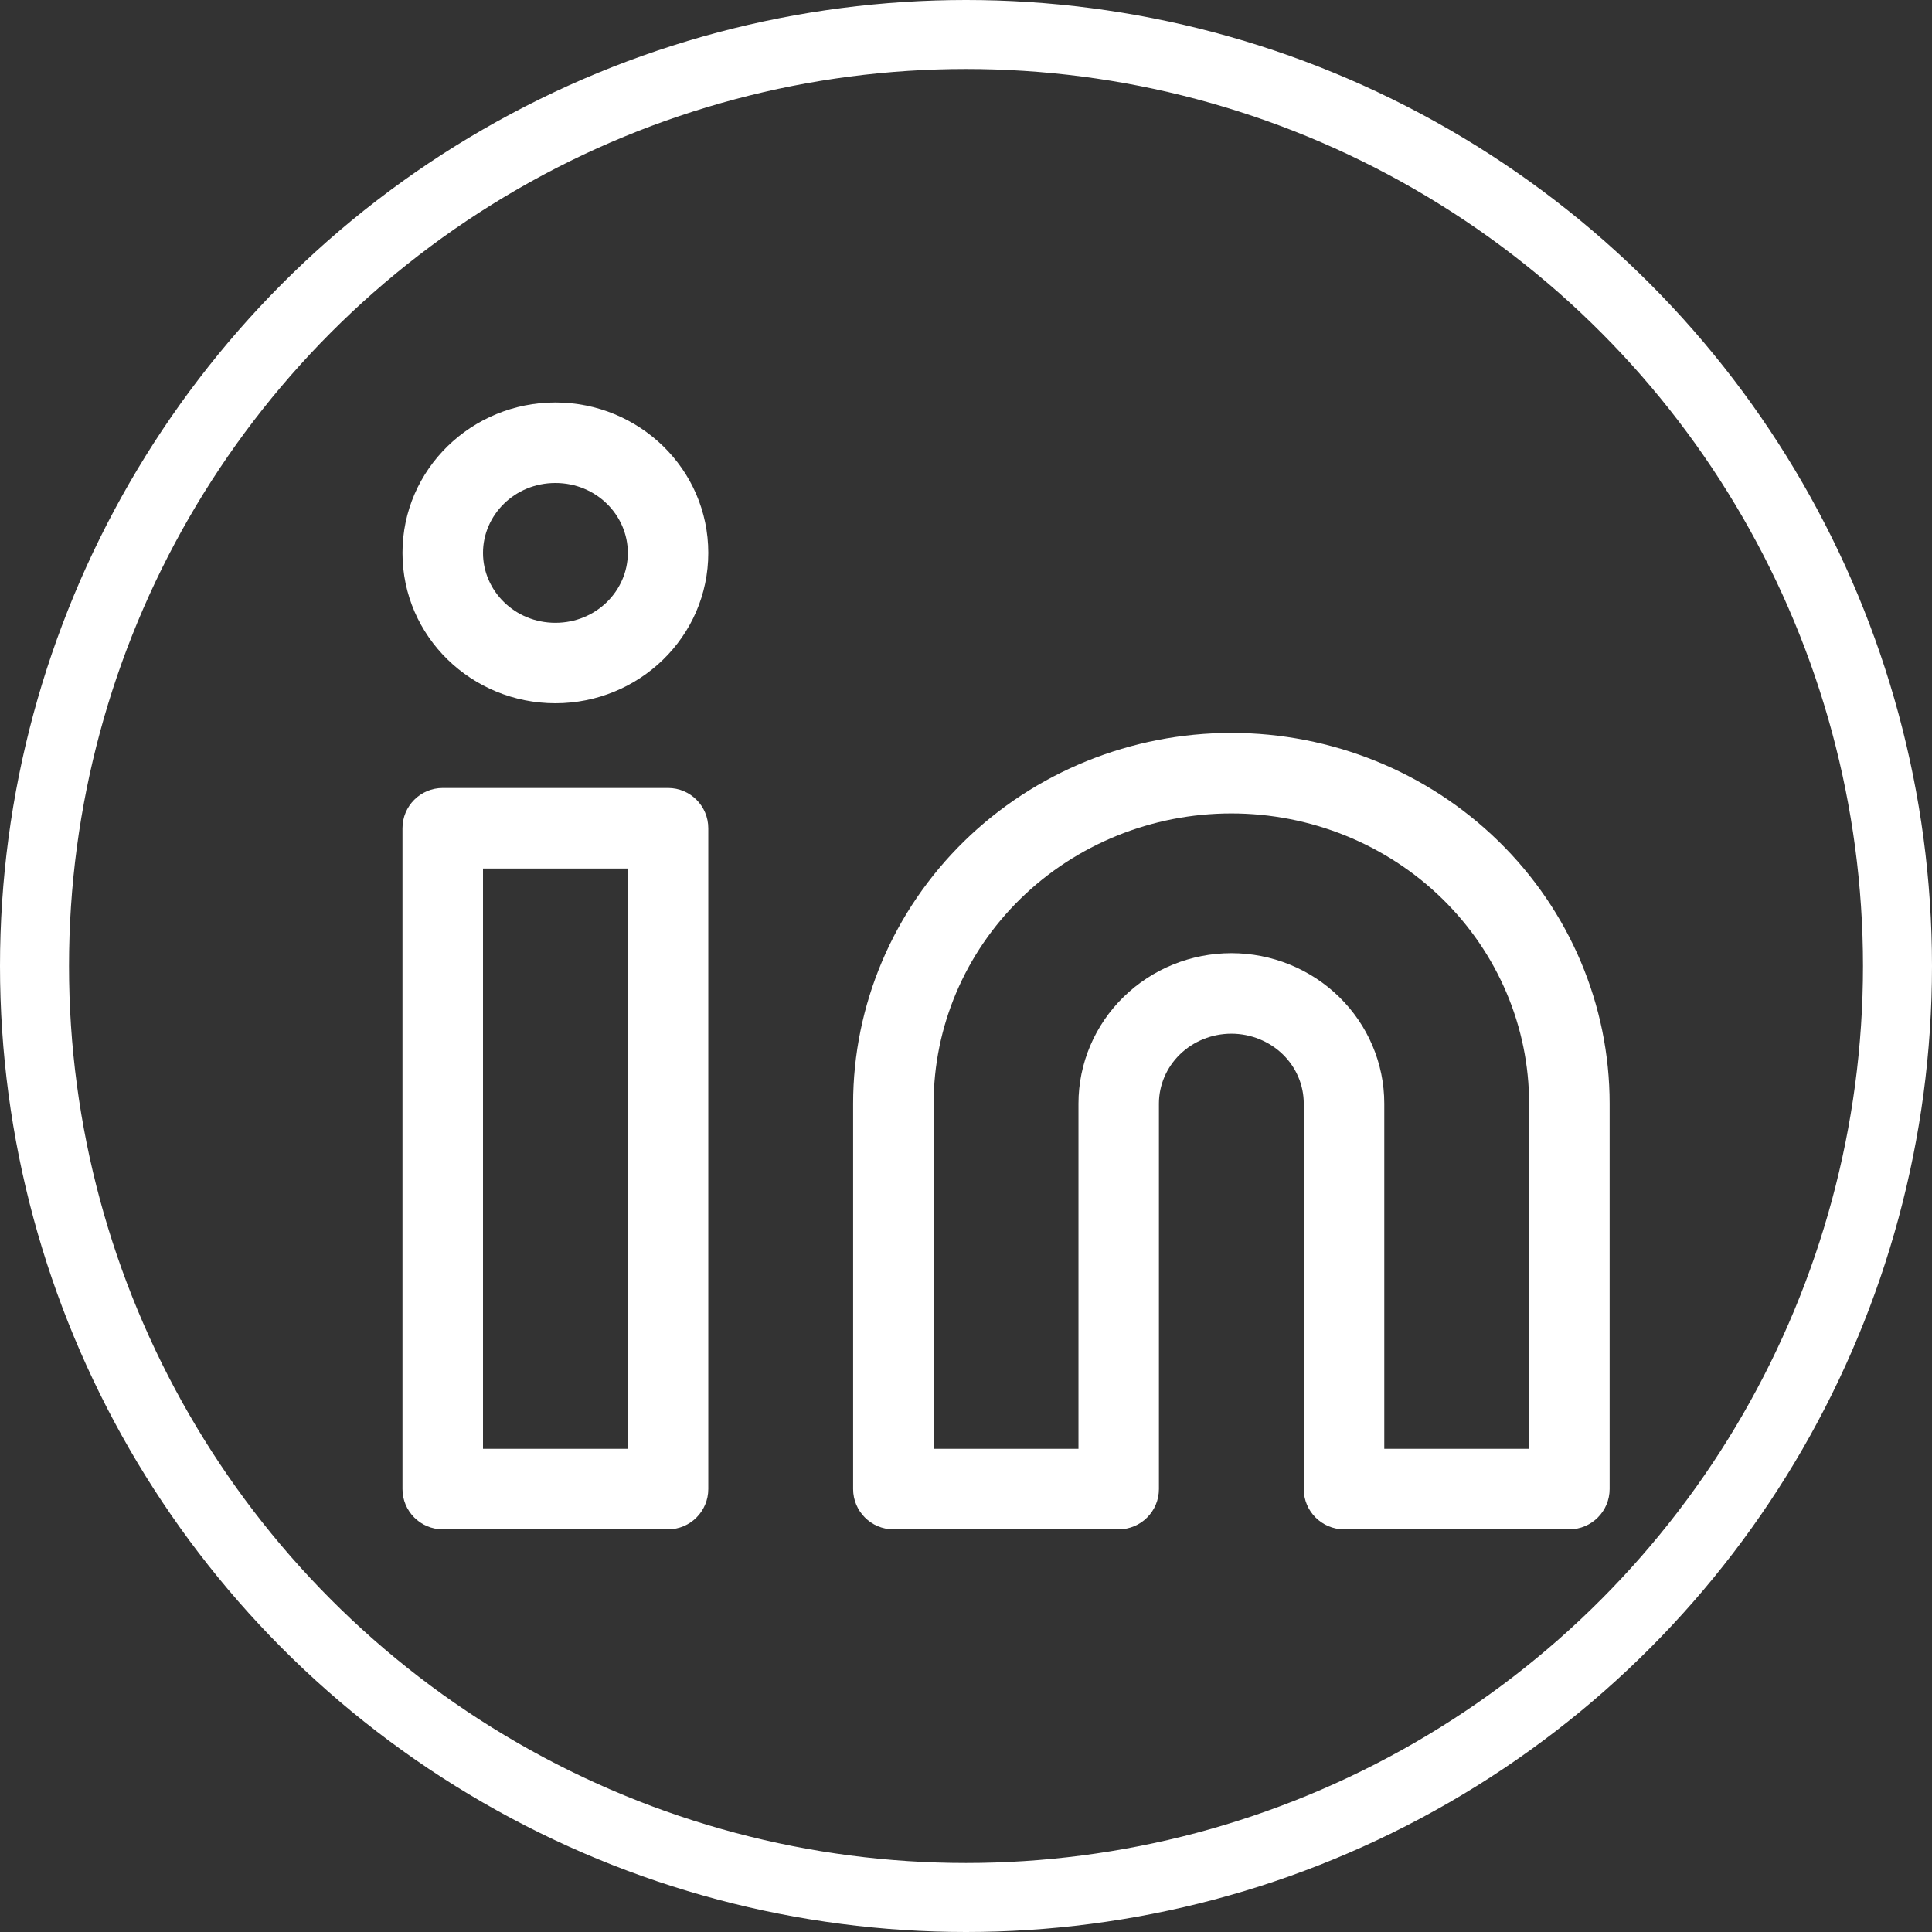
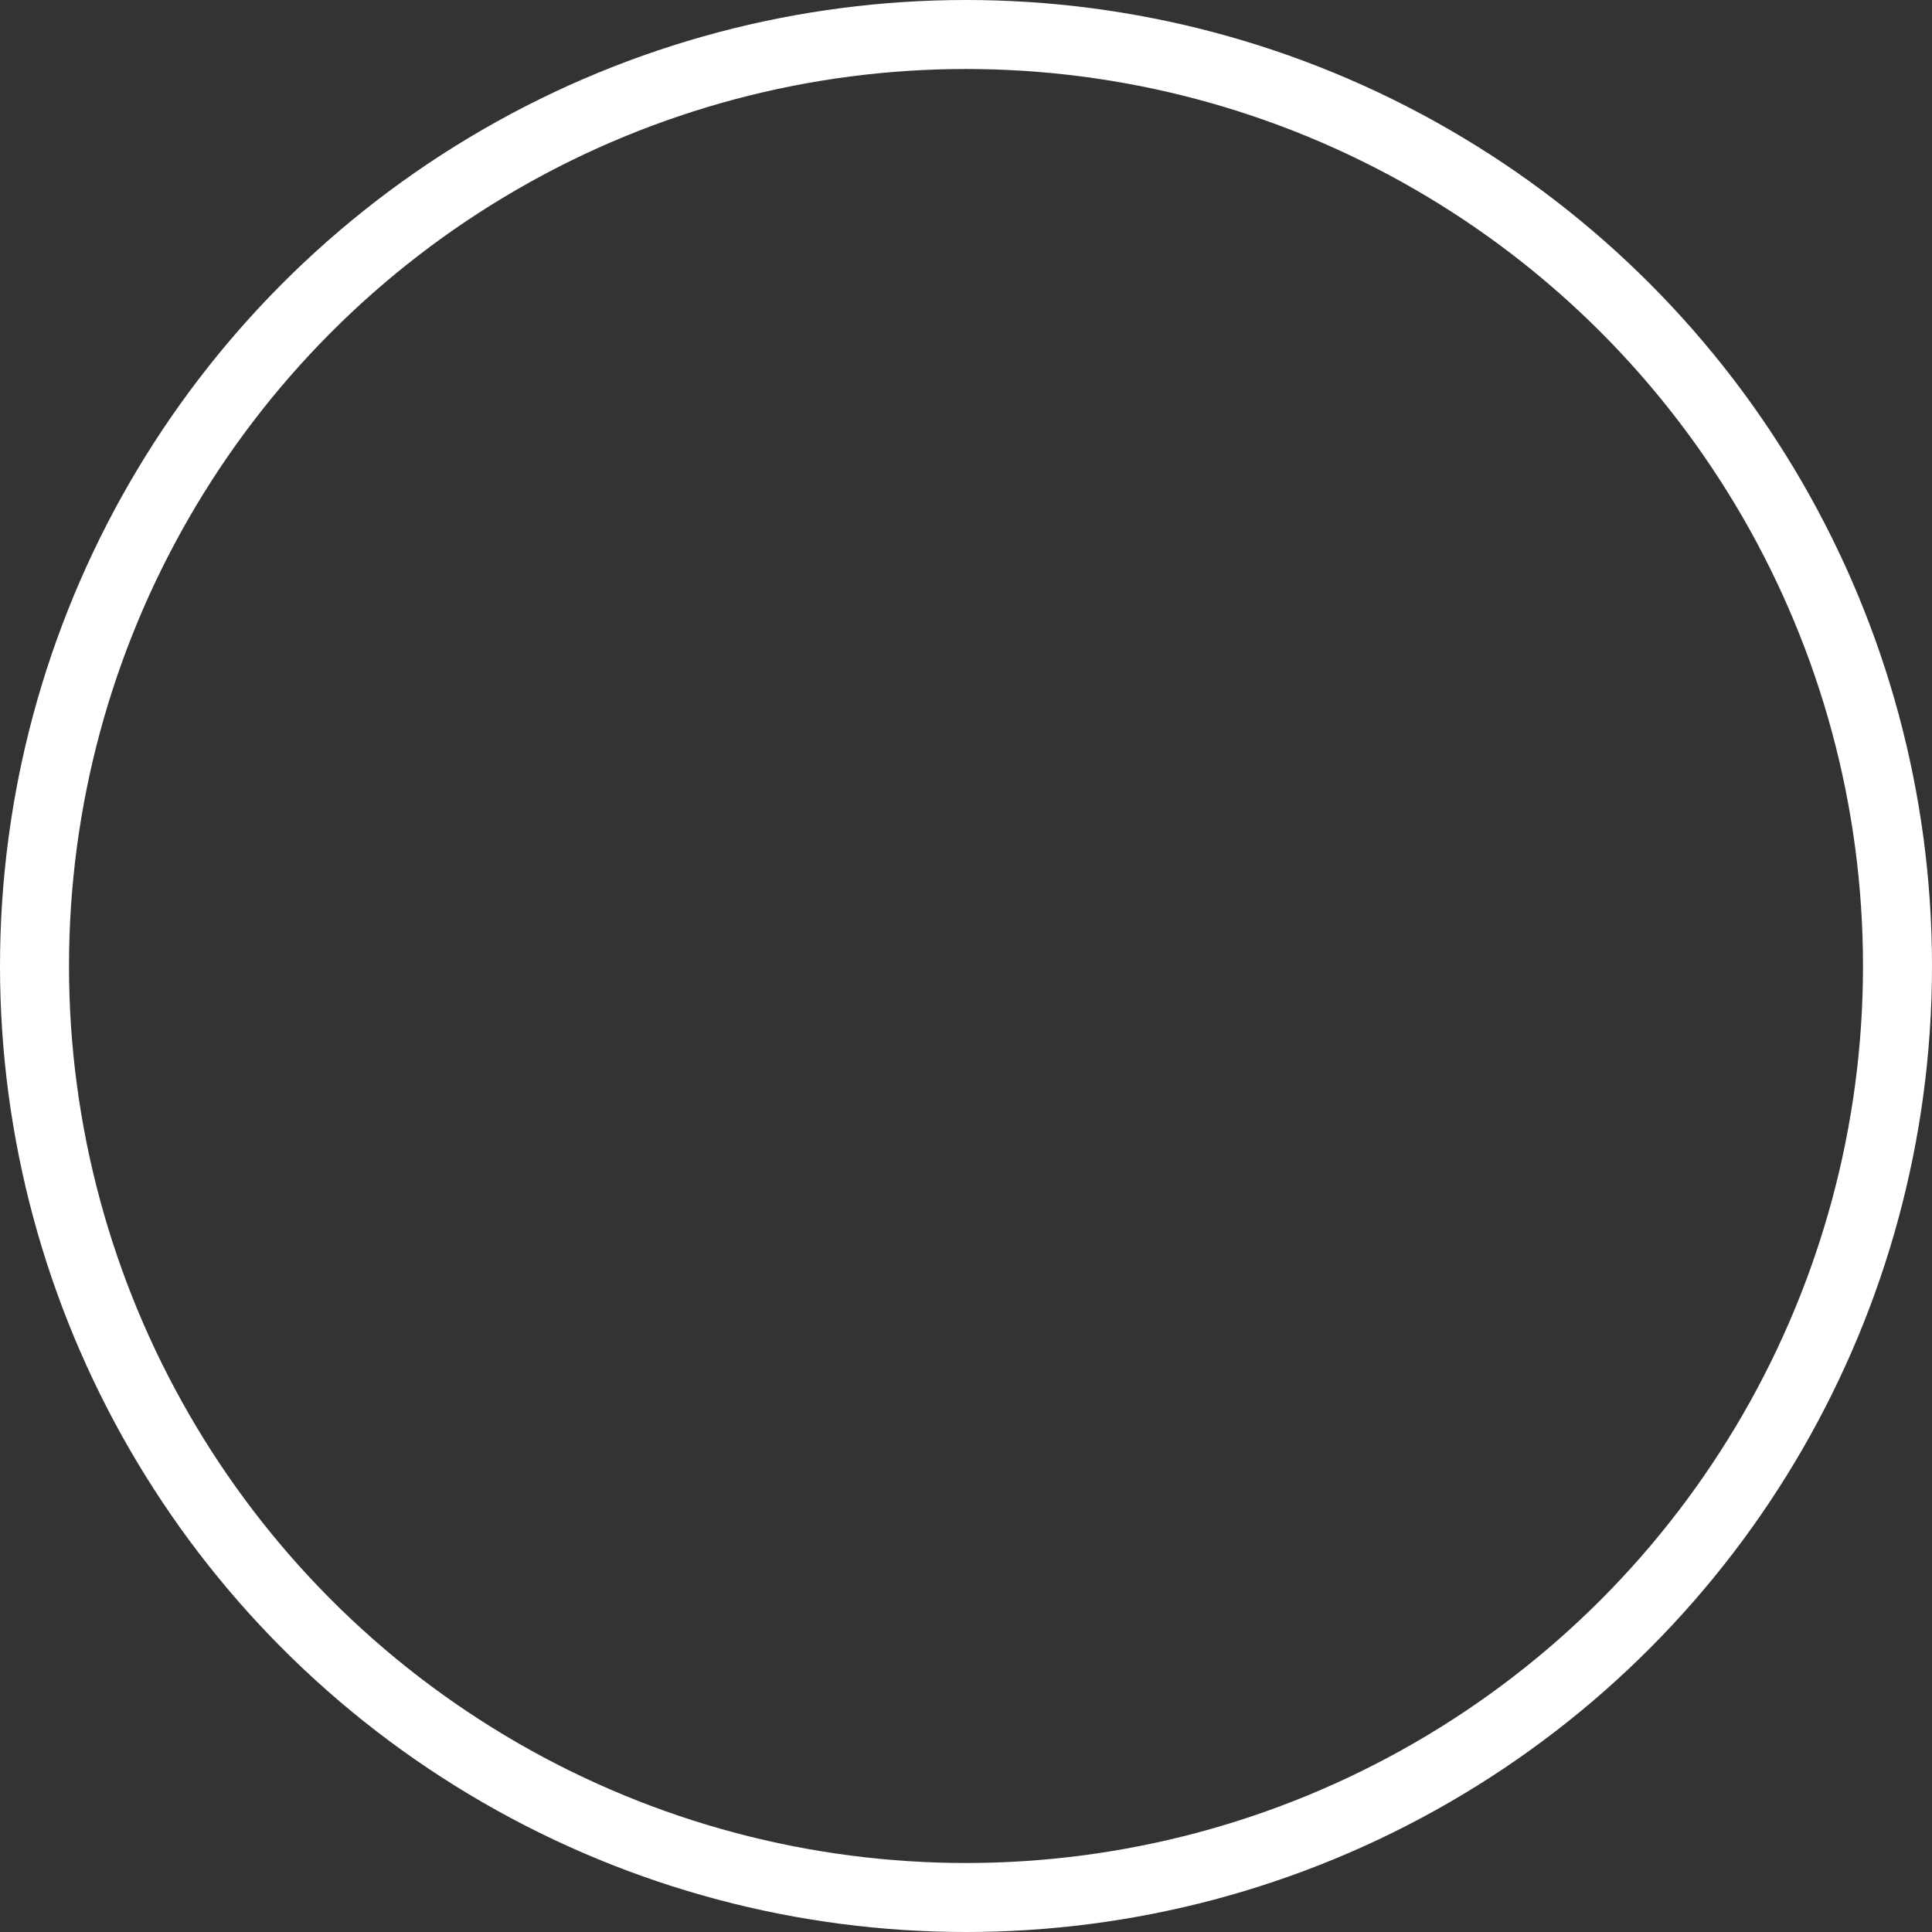
<svg xmlns="http://www.w3.org/2000/svg" width="28" height="28" viewBox="0 0 28 28" fill="none">
  <rect x="0" y="0" width="28" height="28" fill="#333333" stroke="none" />
  <circle cx="14" cy="14" r="13.5" stroke="white" />
-   <path fill-rule="evenodd" clip-rule="evenodd" d="M7 8.013C7 7.466 7.457 7 8.049 7C8.642 7 9.099 7.466 9.099 8.013C9.099 8.56 8.642 9.026 8.049 9.026C7.457 9.026 7 8.56 7 8.013ZM8.049 5.833C6.838 5.833 5.833 6.797 5.833 8.013C5.833 9.229 6.838 10.192 8.049 10.192C9.261 10.192 10.265 9.229 10.265 8.013C10.265 6.797 9.261 5.833 8.049 5.833ZM17.846 11.789C16.697 11.789 15.598 12.235 14.79 13.025C13.982 13.815 13.531 14.883 13.531 15.994V20.997H15.63V15.994C15.63 15.411 15.867 14.856 16.284 14.448C16.7 14.041 17.262 13.814 17.846 13.814C18.429 13.814 18.992 14.041 19.408 14.448C19.825 14.856 20.062 15.411 20.062 15.994V20.997H22.161V15.994C22.161 14.883 21.709 13.815 20.902 13.025C20.093 12.235 18.994 11.789 17.846 11.789ZM17.846 10.622C16.396 10.622 15.003 11.185 13.974 12.191C12.945 13.197 12.364 14.565 12.364 15.994V21.58C12.364 21.902 12.625 22.164 12.947 22.164H16.213C16.535 22.164 16.796 21.902 16.796 21.58V15.994C16.796 15.729 16.904 15.473 17.099 15.282C17.295 15.091 17.563 14.981 17.846 14.981C18.128 14.981 18.397 15.091 18.593 15.282C18.788 15.473 18.895 15.729 18.895 15.994V21.58C18.895 21.902 19.157 22.164 19.479 22.164H22.744C23.066 22.164 23.328 21.902 23.328 21.58V15.994C23.328 14.565 22.747 13.197 21.717 12.191C20.688 11.185 19.295 10.622 17.846 10.622ZM5.833 12.004C5.833 11.681 6.094 11.42 6.417 11.42H9.682C10.004 11.42 10.265 11.681 10.265 12.004V21.58C10.265 21.902 10.004 22.164 9.682 22.164H6.417C6.094 22.164 5.833 21.902 5.833 21.58V12.004ZM7 12.587V20.997H9.099V12.587H7Z" fill="white" />
</svg>